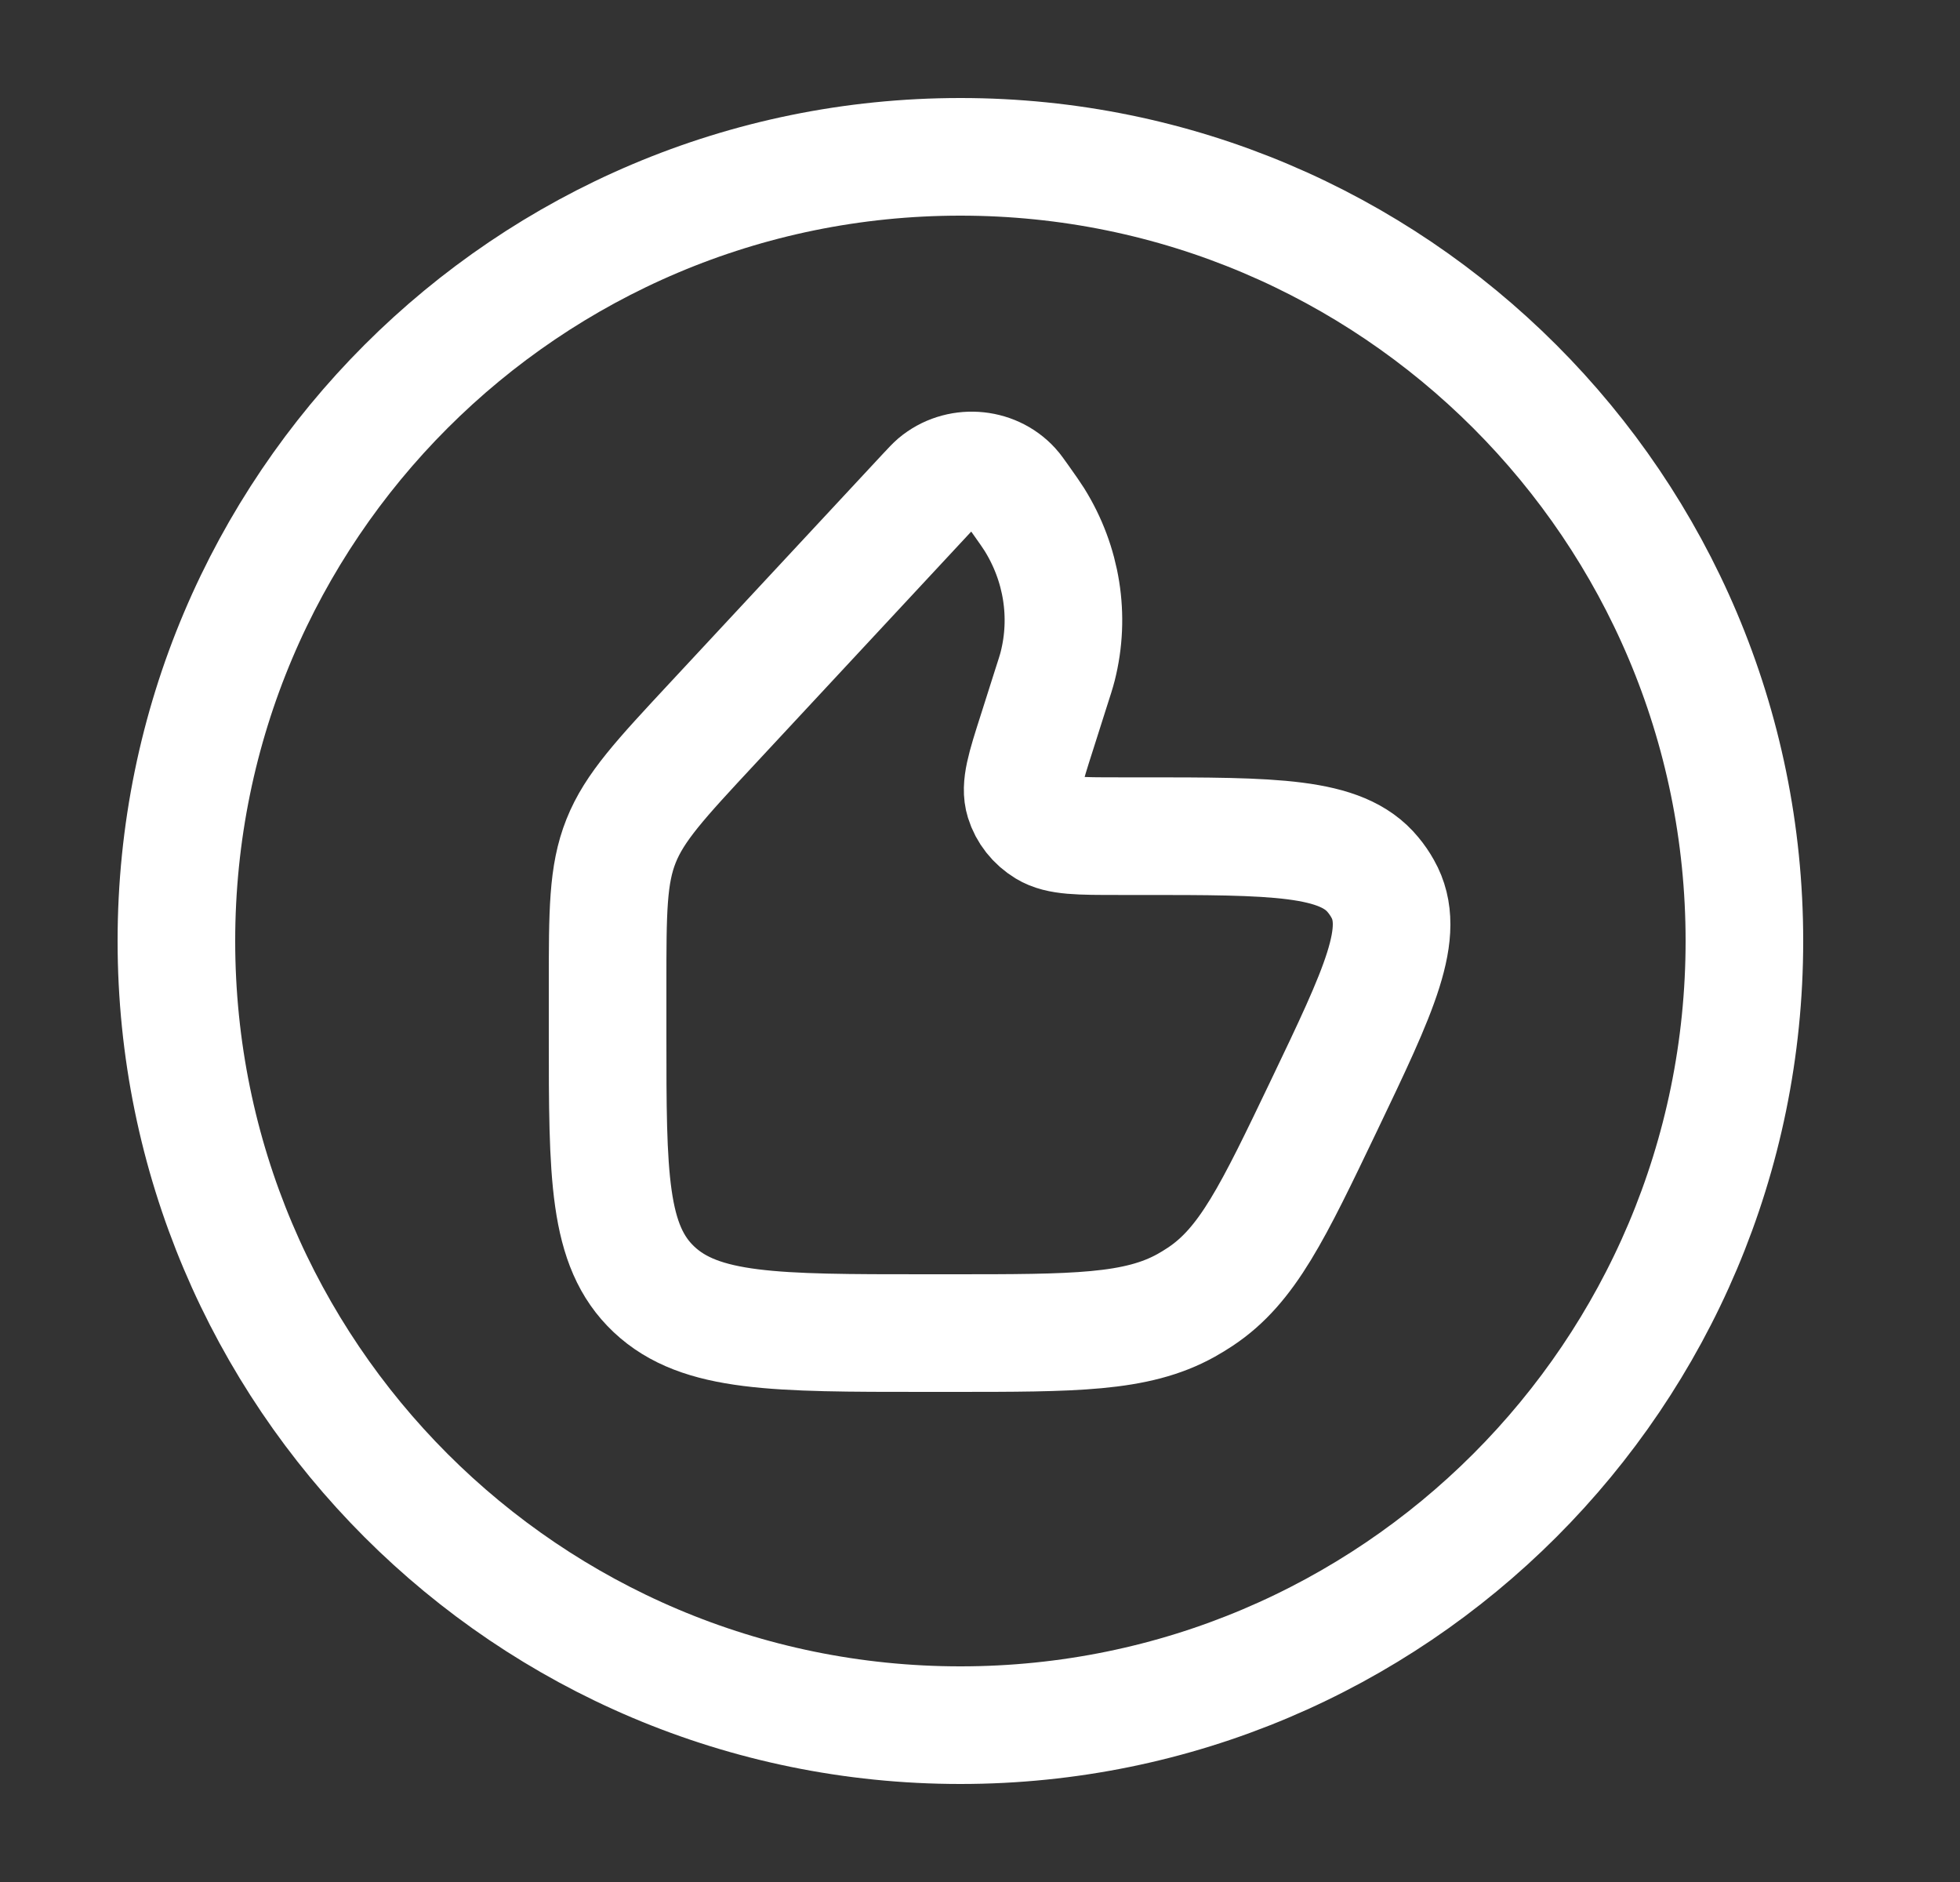
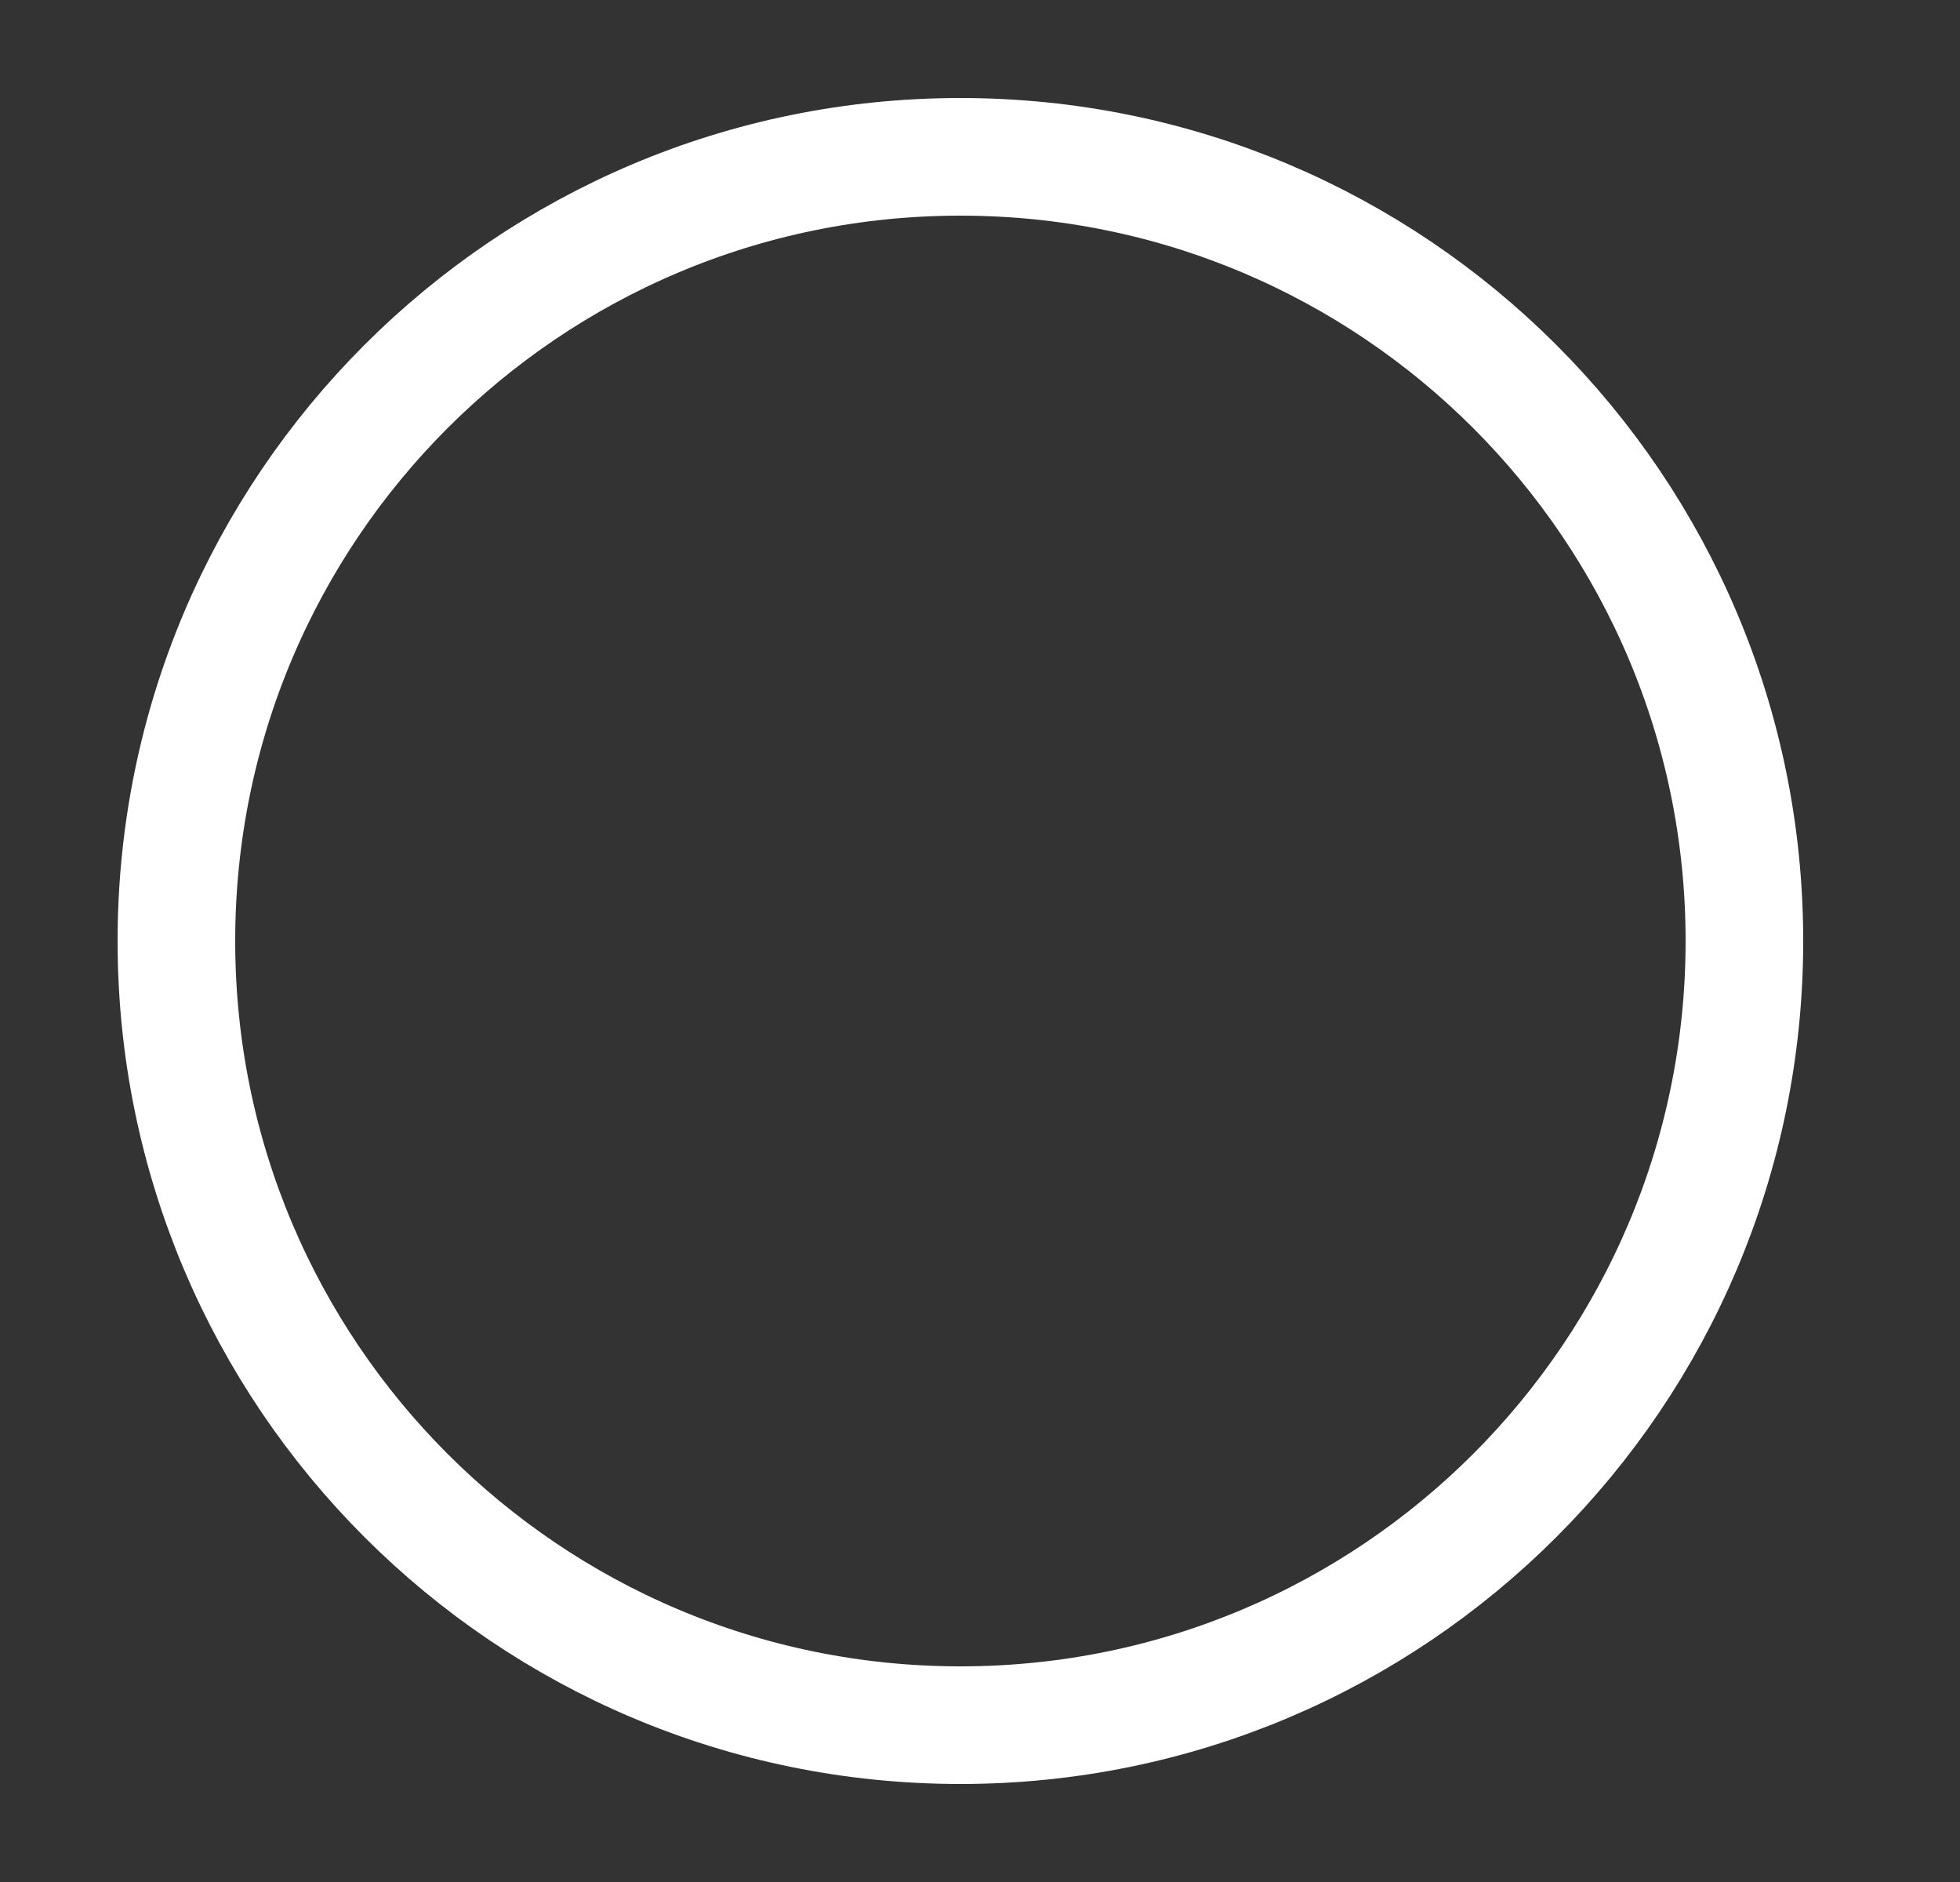
<svg xmlns="http://www.w3.org/2000/svg" width="25" height="24" viewBox="0 0 25 24" fill="none">
  <rect x="0" y="0" width="25" height="24" fill="#333333" stroke="none" />
  <path d="M22.25 12C22.25 6.477 17.773 2 12.25 2C6.727 2 2.25 6.477 2.25 12C2.25 17.523 6.727 22 12.25 22C17.773 22 22.25 17.523 22.25 12Z" stroke="white" stroke-width="1.5" />
-   <path d="M13.402 8.786L13.225 9.343C13.079 9.799 13.007 10.027 13.063 10.207C13.108 10.353 13.207 10.478 13.343 10.561C13.51 10.663 13.763 10.663 14.269 10.663H14.539C16.252 10.663 17.109 10.663 17.513 11.155C17.56 11.211 17.601 11.271 17.636 11.334C17.948 11.883 17.594 12.623 16.886 14.102C16.236 15.459 15.912 16.138 15.309 16.537C15.25 16.576 15.19 16.613 15.129 16.647C14.494 17 13.707 17 12.134 17H11.793C9.887 17 8.934 17 8.342 16.443C7.75 15.886 7.75 14.99 7.75 13.198V12.568C7.75 11.626 7.75 11.155 7.922 10.724C8.094 10.293 8.424 9.938 9.084 9.229L11.811 6.298C11.88 6.224 11.914 6.188 11.944 6.162C12.226 5.924 12.66 5.951 12.906 6.221C12.933 6.25 12.961 6.291 13.019 6.372C13.109 6.499 13.154 6.563 13.194 6.626C13.545 7.19 13.652 7.86 13.491 8.496C13.473 8.567 13.449 8.64 13.402 8.786Z" stroke="white" stroke-width="1.5" stroke-linecap="round" stroke-linejoin="round" />
</svg>